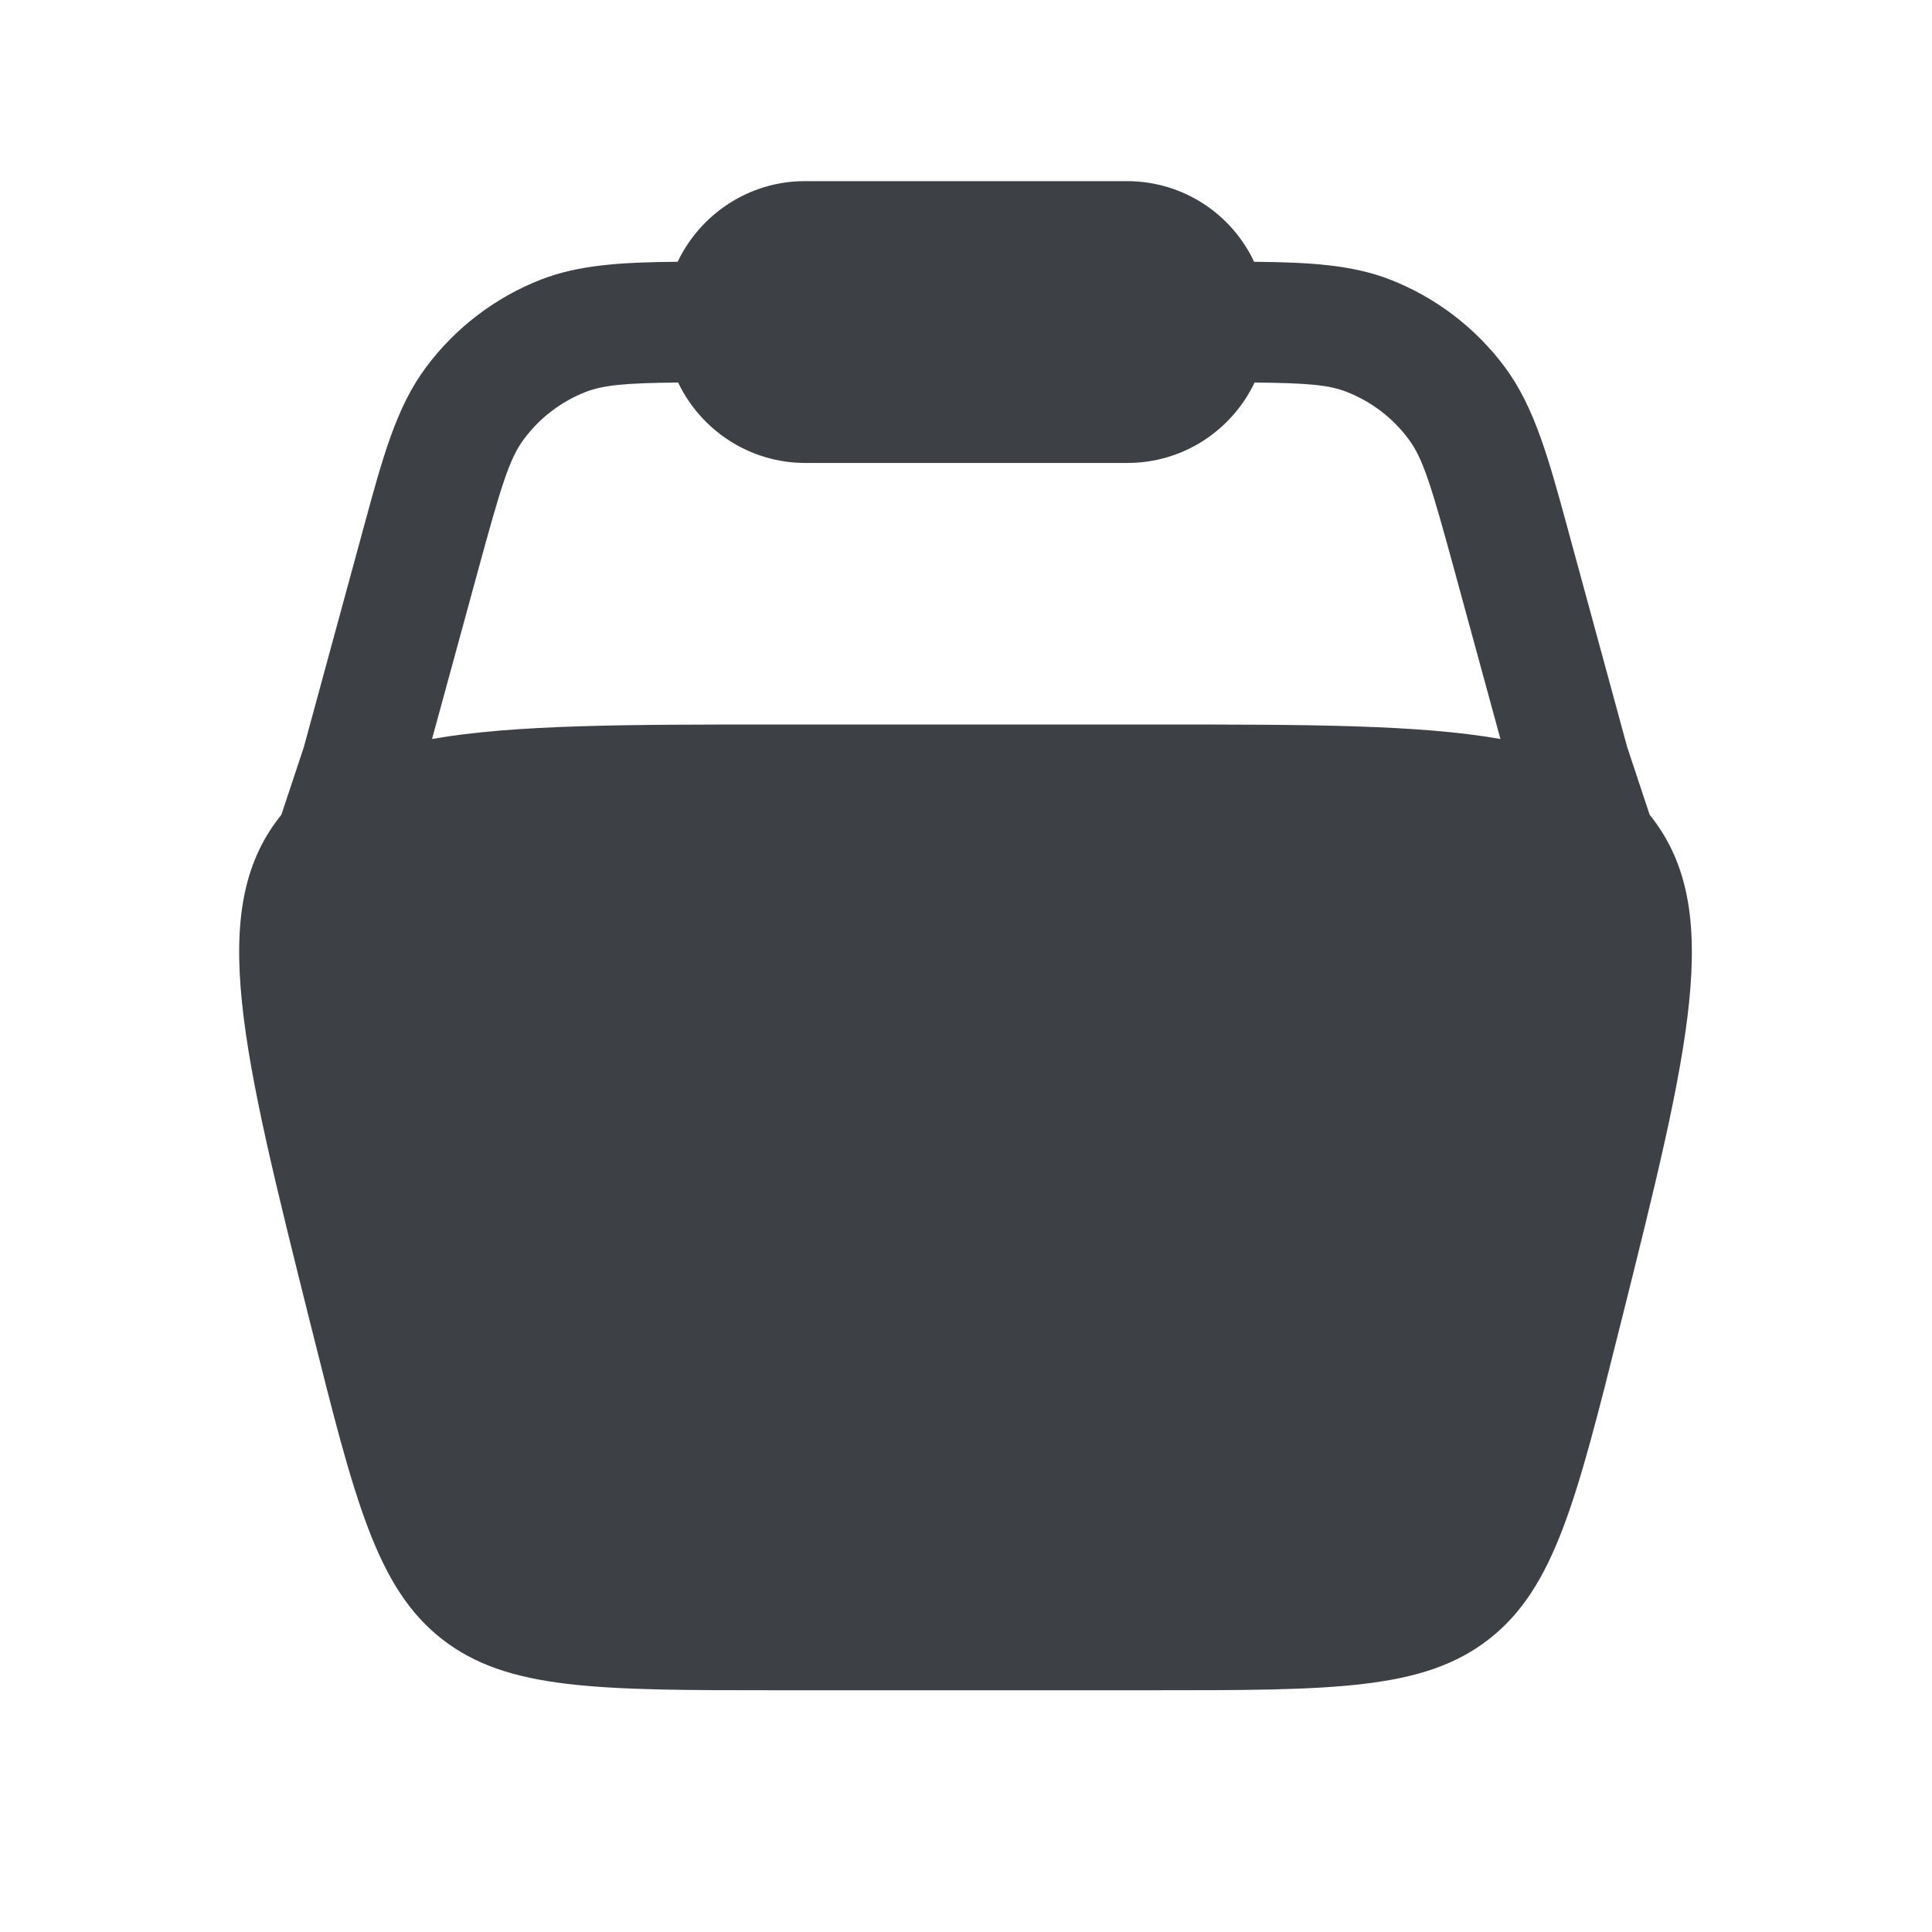
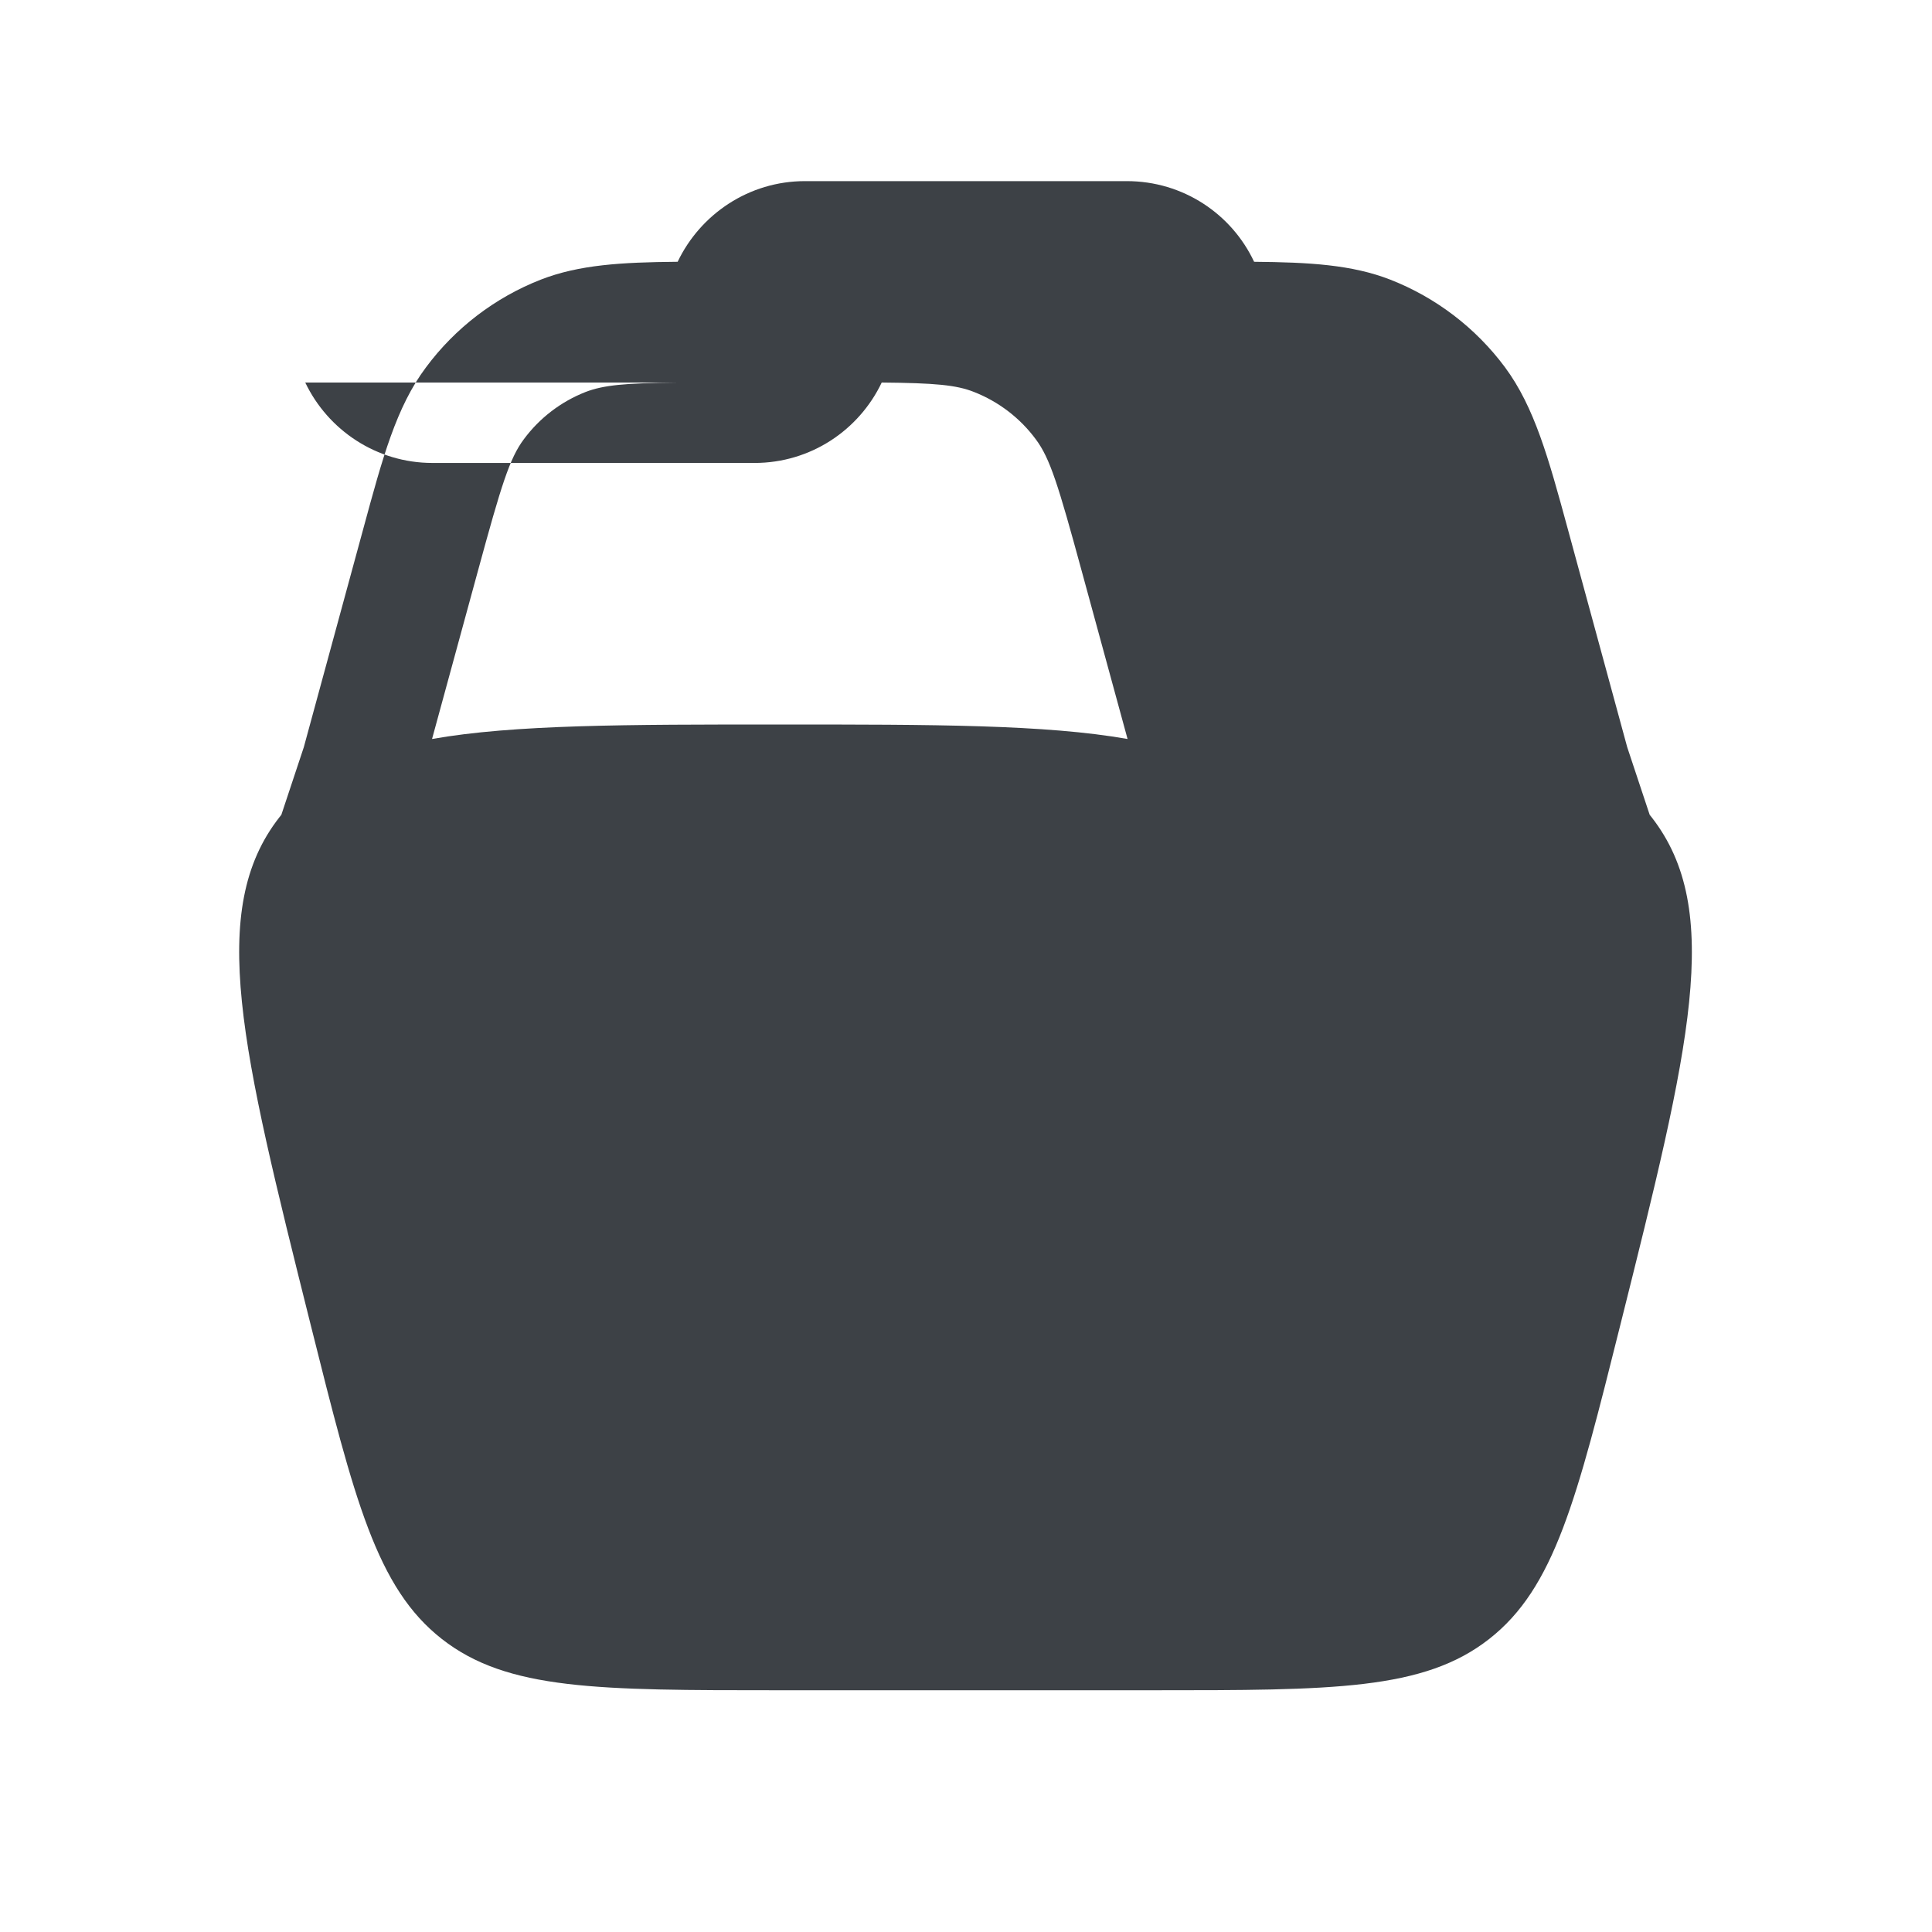
<svg xmlns="http://www.w3.org/2000/svg" version="1.1" viewBox="0 0 800 800">
  <defs>
    <style>
      .cls-1 {
        fill: #3d4146;
        fill-rule: evenodd;
      }
    </style>
  </defs>
  <g>
    <g id="Layer_1">
-       <path class="cls-1" d="M280.6,108.4c9.4-19.7,29.5-33.4,52.7-33.4h133.3c23.3,0,43.4,13.6,52.7,33.4,22.8.2,40.5,1.2,56.4,7.4,18.9,7.4,35.4,20,47.5,36.3,12.2,16.5,18,37.6,25.9,66.6l24.7,90.7,9.3,28c.3.3.5.7.8,1,30,38.5,15.7,95.7-12.9,210-18.2,72.8-27.3,109.1-54.4,130.3-27.1,21.2-64.6,21.2-139.6,21.2h-154.4c-75,0-112.5,0-139.6-21.2-27.1-21.2-36.2-57.6-54.4-130.3-28.6-114.4-42.9-171.6-12.9-210,.3-.3.5-.7.8-1l9.3-28,24.7-90.7c7.9-29.1,13.6-50.2,25.9-66.6,12.1-16.3,28.6-28.9,47.5-36.3,15.9-6.2,33.6-7.2,56.4-7.4ZM280.7,158.4c-22.1.2-30.9,1.1-38.2,3.9-10.2,4-19.1,10.8-25.6,19.6-5.9,7.9-9.3,18.9-19,54.5l-19,69.6c34-6,80.4-6,144-6h154.4c63.6,0,110,0,144,6l-19-69.6c-9.7-35.6-13.1-46.6-19-54.5-6.5-8.8-15.4-15.6-25.6-19.6-7.3-2.9-16.2-3.7-38.2-3.9-9.4,19.7-29.4,33.3-52.7,33.3h-133.3c-23.2,0-43.3-13.6-52.7-33.3Z" />
+       <path class="cls-1" d="M280.6,108.4c9.4-19.7,29.5-33.4,52.7-33.4h133.3c23.3,0,43.4,13.6,52.7,33.4,22.8.2,40.5,1.2,56.4,7.4,18.9,7.4,35.4,20,47.5,36.3,12.2,16.5,18,37.6,25.9,66.6l24.7,90.7,9.3,28c.3.3.5.7.8,1,30,38.5,15.7,95.7-12.9,210-18.2,72.8-27.3,109.1-54.4,130.3-27.1,21.2-64.6,21.2-139.6,21.2h-154.4c-75,0-112.5,0-139.6-21.2-27.1-21.2-36.2-57.6-54.4-130.3-28.6-114.4-42.9-171.6-12.9-210,.3-.3.5-.7.8-1l9.3-28,24.7-90.7c7.9-29.1,13.6-50.2,25.9-66.6,12.1-16.3,28.6-28.9,47.5-36.3,15.9-6.2,33.6-7.2,56.4-7.4ZM280.7,158.4c-22.1.2-30.9,1.1-38.2,3.9-10.2,4-19.1,10.8-25.6,19.6-5.9,7.9-9.3,18.9-19,54.5l-19,69.6c34-6,80.4-6,144-6c63.6,0,110,0,144,6l-19-69.6c-9.7-35.6-13.1-46.6-19-54.5-6.5-8.8-15.4-15.6-25.6-19.6-7.3-2.9-16.2-3.7-38.2-3.9-9.4,19.7-29.4,33.3-52.7,33.3h-133.3c-23.2,0-43.3-13.6-52.7-33.3Z" />
    </g>
  </g>
</svg>